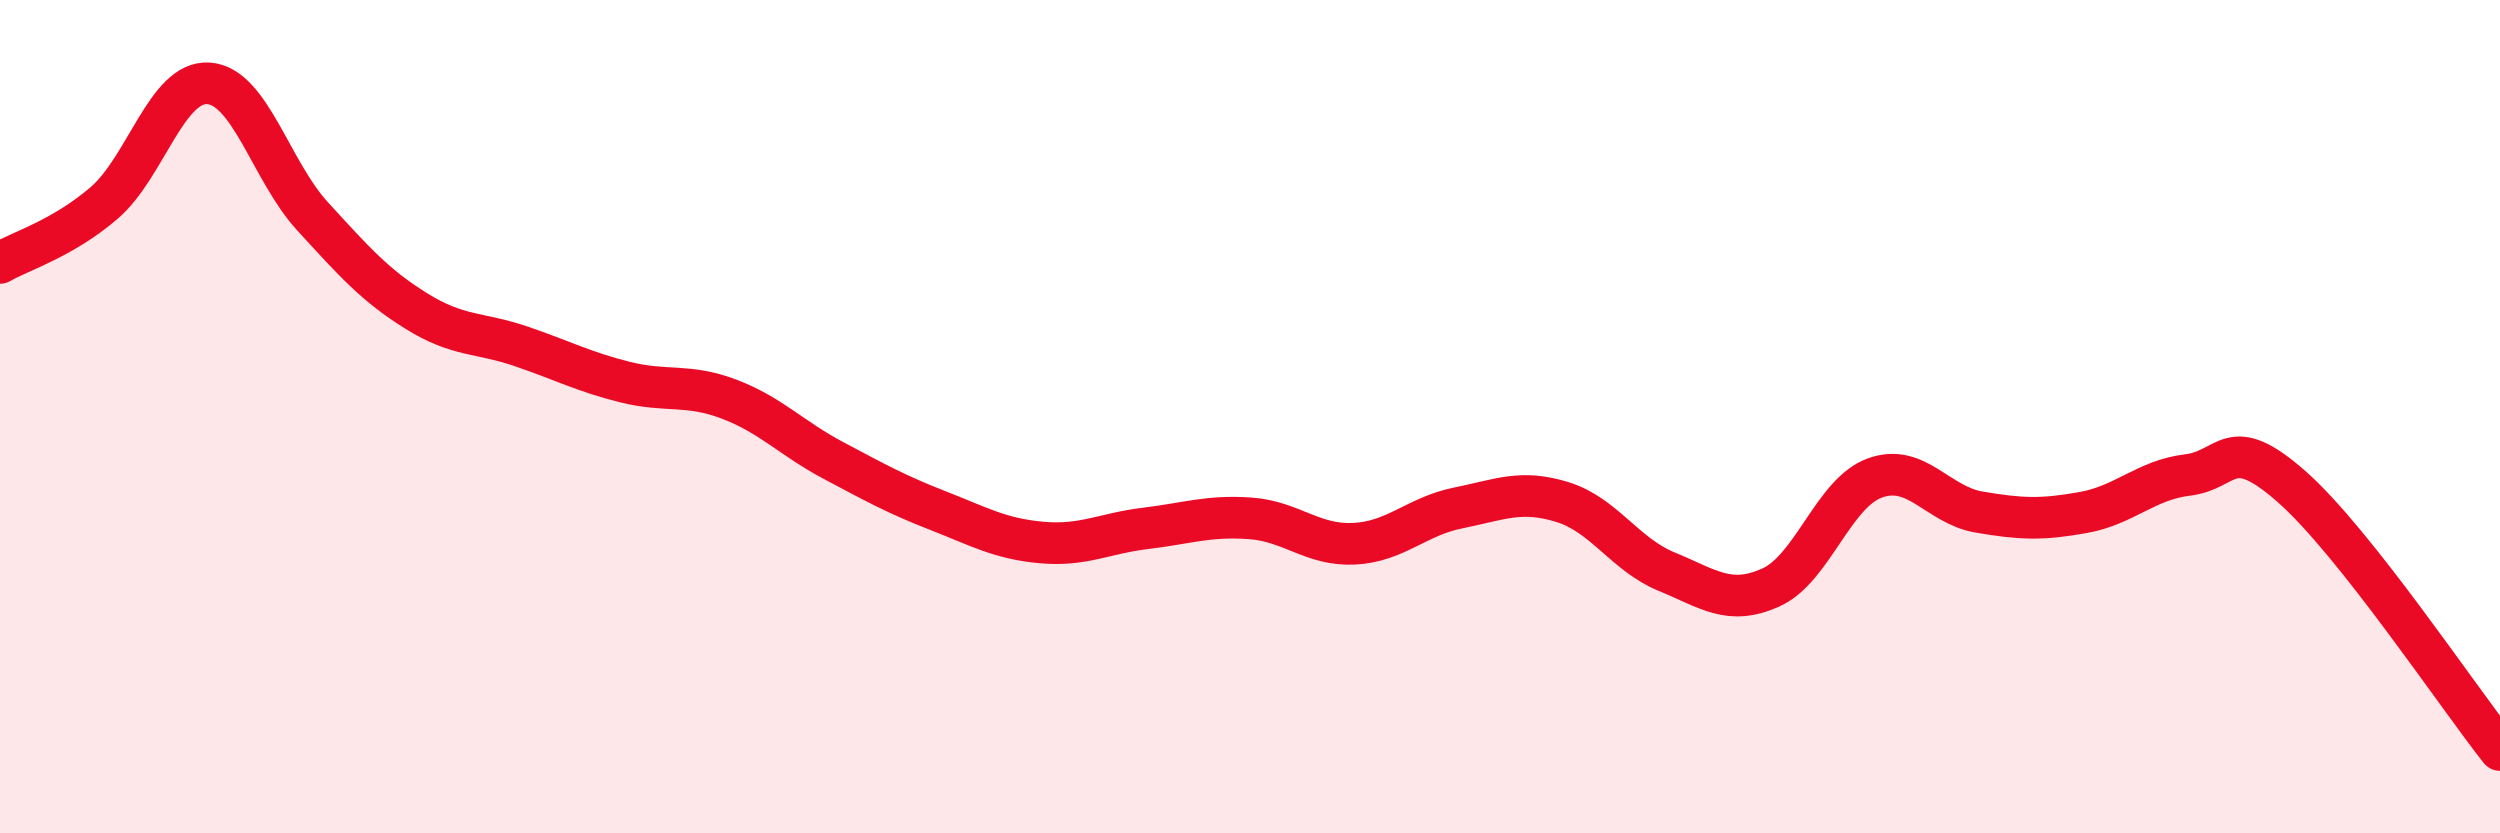
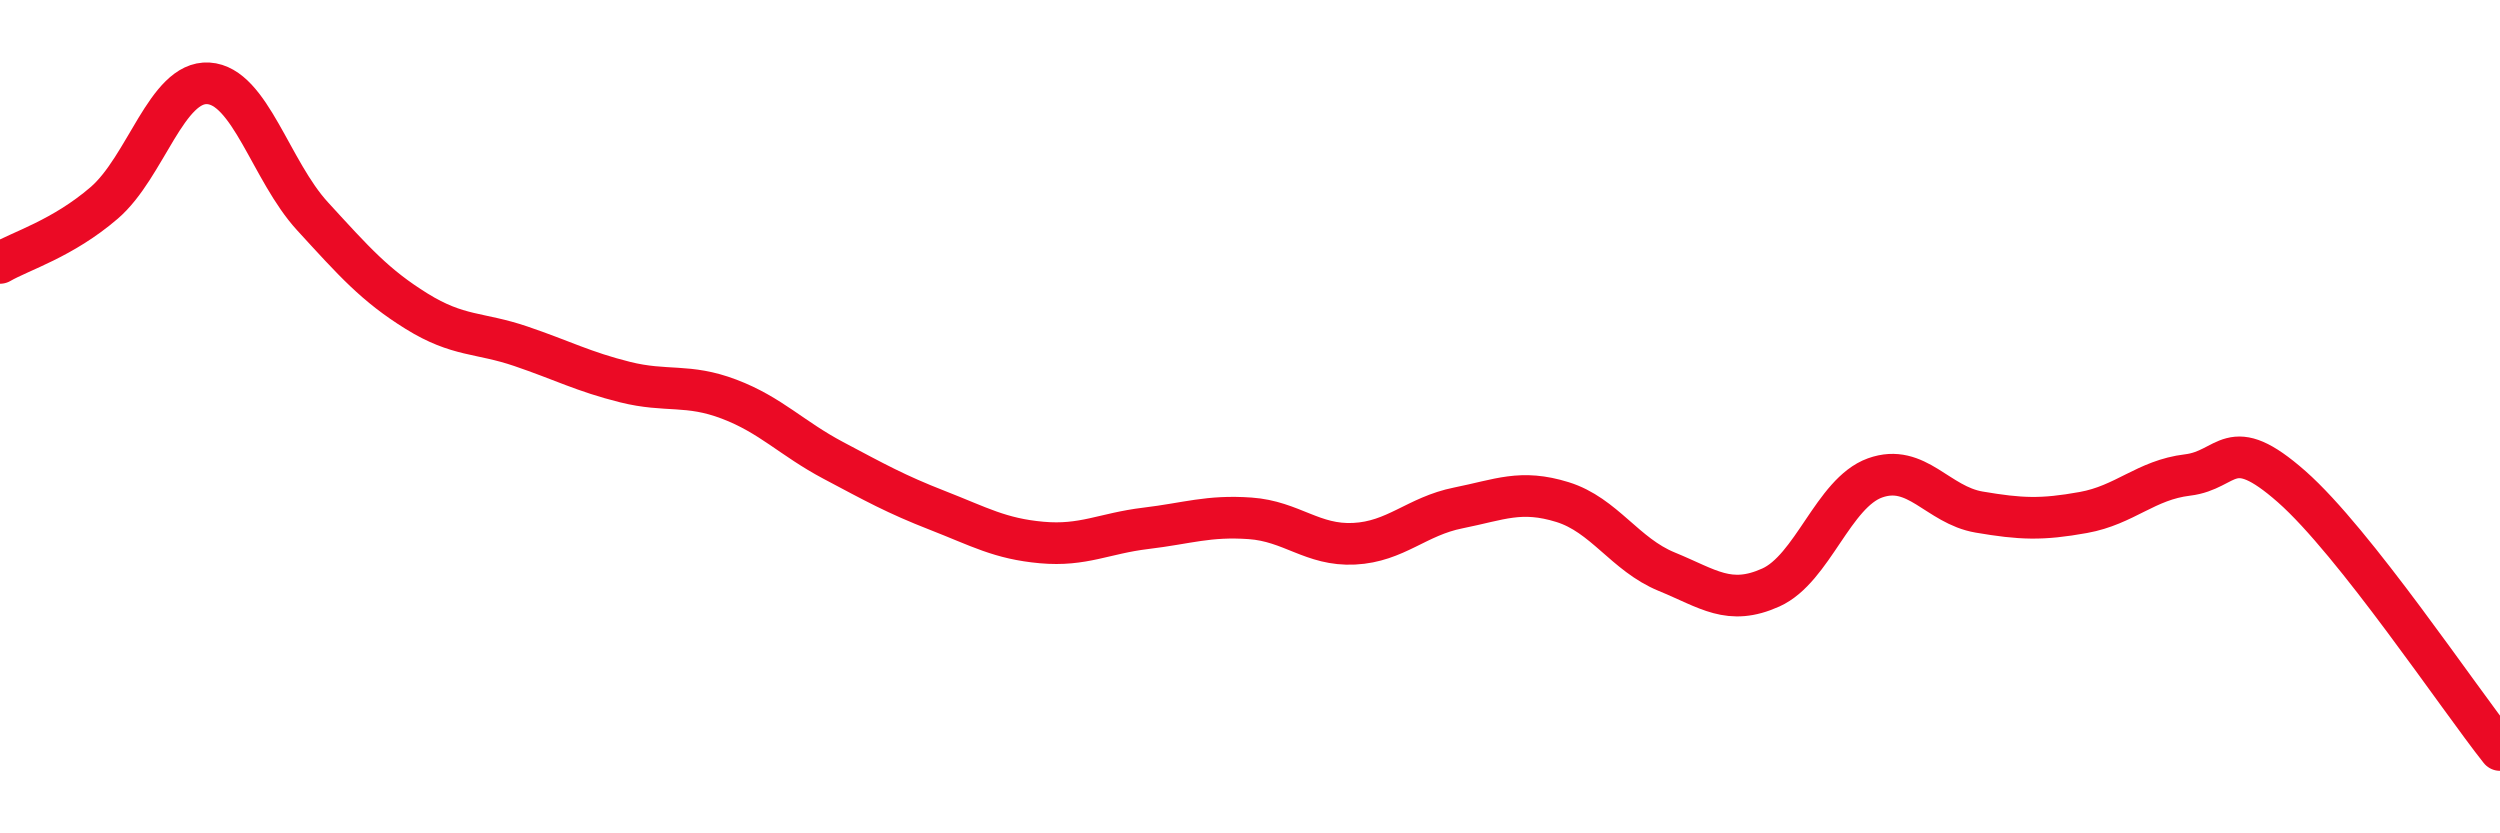
<svg xmlns="http://www.w3.org/2000/svg" width="60" height="20" viewBox="0 0 60 20">
-   <path d="M 0,6.31 C 0.5,6.02 1.5,5.73 2.5,4.87 C 3.5,4.01 4,1.94 5,2 C 6,2.06 6.5,4.1 7.5,5.19 C 8.5,6.28 9,6.85 10,7.47 C 11,8.09 11.5,7.97 12.5,8.31 C 13.5,8.65 14,8.92 15,9.17 C 16,9.42 16.5,9.2 17.5,9.58 C 18.5,9.96 19,10.52 20,11.05 C 21,11.58 21.5,11.86 22.5,12.25 C 23.5,12.64 24,12.93 25,13.02 C 26,13.11 26.5,12.8 27.5,12.68 C 28.5,12.56 29,12.37 30,12.44 C 31,12.51 31.5,13.1 32.5,13.05 C 33.5,13 34,12.39 35,12.19 C 36,11.99 36.5,11.74 37.5,12.05 C 38.5,12.36 39,13.31 40,13.72 C 41,14.13 41.5,14.55 42.5,14.1 C 43.5,13.65 44,11.83 45,11.47 C 46,11.11 46.5,12.12 47.5,12.29 C 48.5,12.46 49,12.48 50,12.3 C 51,12.12 51.5,11.52 52.5,11.4 C 53.5,11.28 53.5,10.36 55,11.68 C 56.5,13 59,16.74 60,18L60 20L0 20Z" fill="#EB0A25" opacity="0.1" stroke-linecap="round" stroke-linejoin="round" />
  <path d="M 0,6.31 C 0.5,6.02 1.5,5.73 2.5,4.87 C 3.5,4.01 4,1.94 5,2 C 6,2.06 6.5,4.1 7.5,5.19 C 8.5,6.28 9,6.85 10,7.47 C 11,8.09 11.5,7.97 12.5,8.31 C 13.5,8.65 14,8.92 15,9.17 C 16,9.42 16.5,9.2 17.5,9.58 C 18.5,9.96 19,10.52 20,11.05 C 21,11.58 21.5,11.86 22.5,12.25 C 23.5,12.64 24,12.93 25,13.02 C 26,13.11 26.5,12.8 27.5,12.68 C 28.5,12.56 29,12.37 30,12.44 C 31,12.51 31.5,13.1 32.5,13.05 C 33.5,13 34,12.39 35,12.19 C 36,11.99 36.5,11.74 37.5,12.05 C 38.5,12.36 39,13.31 40,13.72 C 41,14.13 41.5,14.55 42.5,14.1 C 43.5,13.65 44,11.83 45,11.47 C 46,11.11 46.5,12.12 47.5,12.29 C 48.5,12.46 49,12.48 50,12.3 C 51,12.12 51.5,11.52 52.5,11.4 C 53.5,11.28 53.5,10.36 55,11.68 C 56.5,13 59,16.74 60,18" stroke="#EB0A25" stroke-width="1" fill="none" stroke-linecap="round" stroke-linejoin="round" />
</svg>